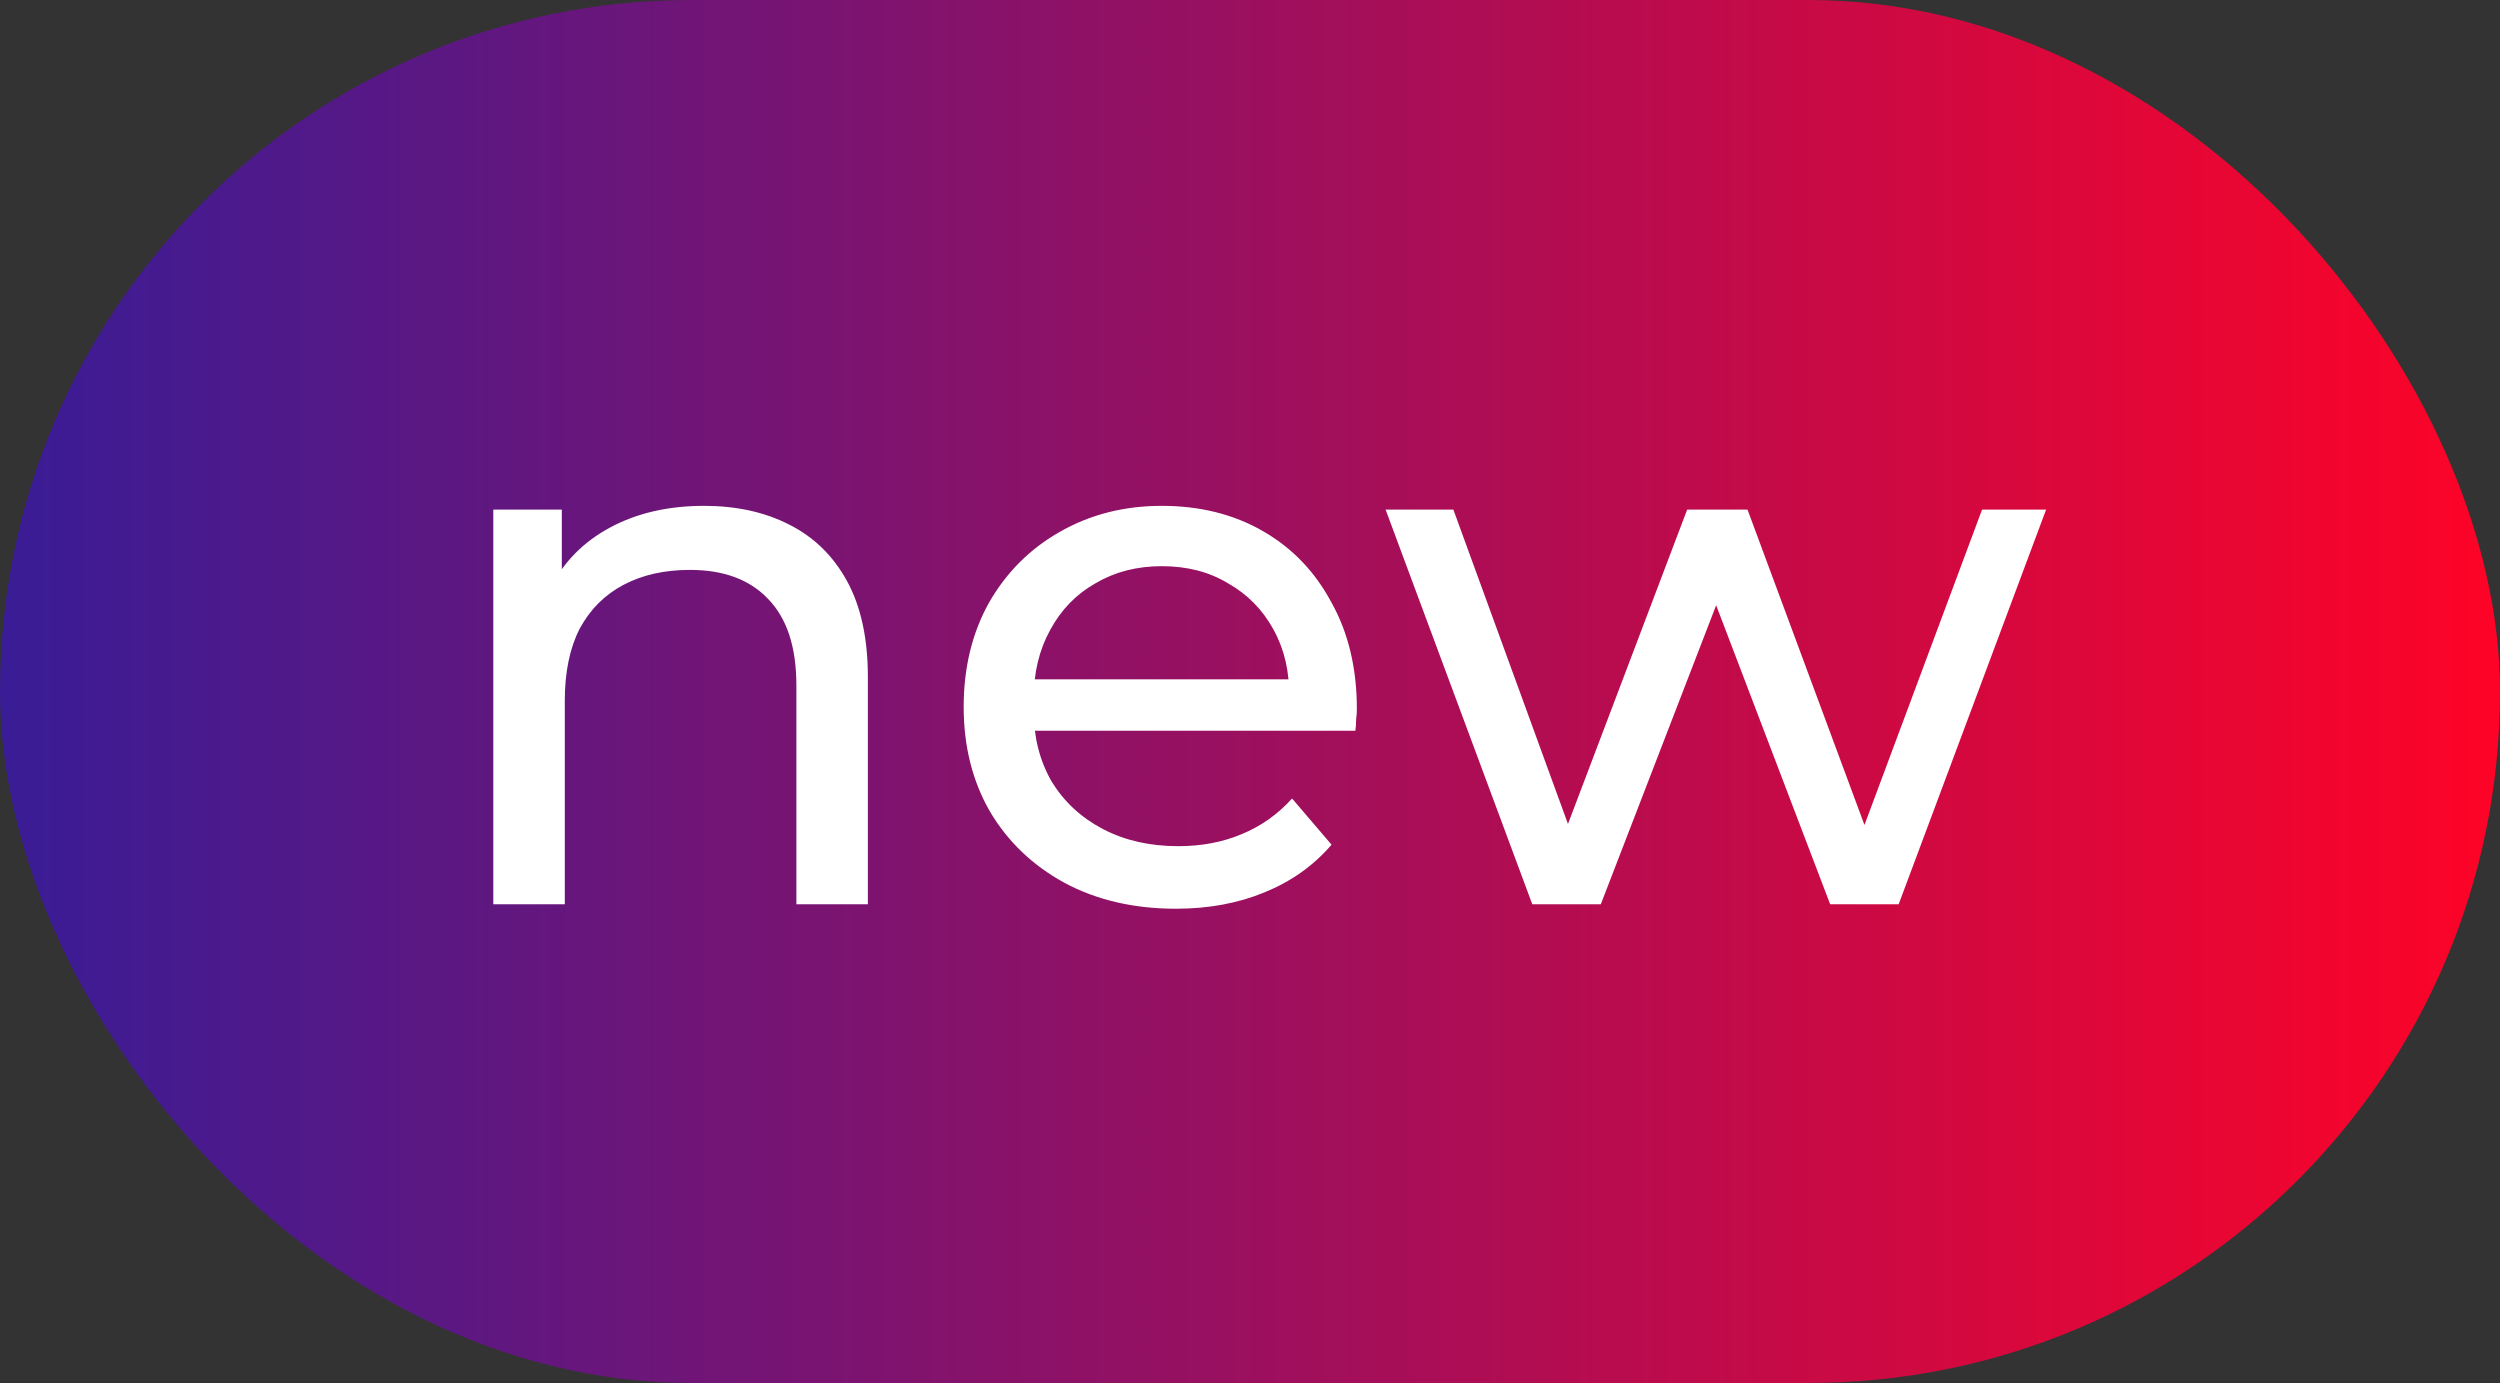
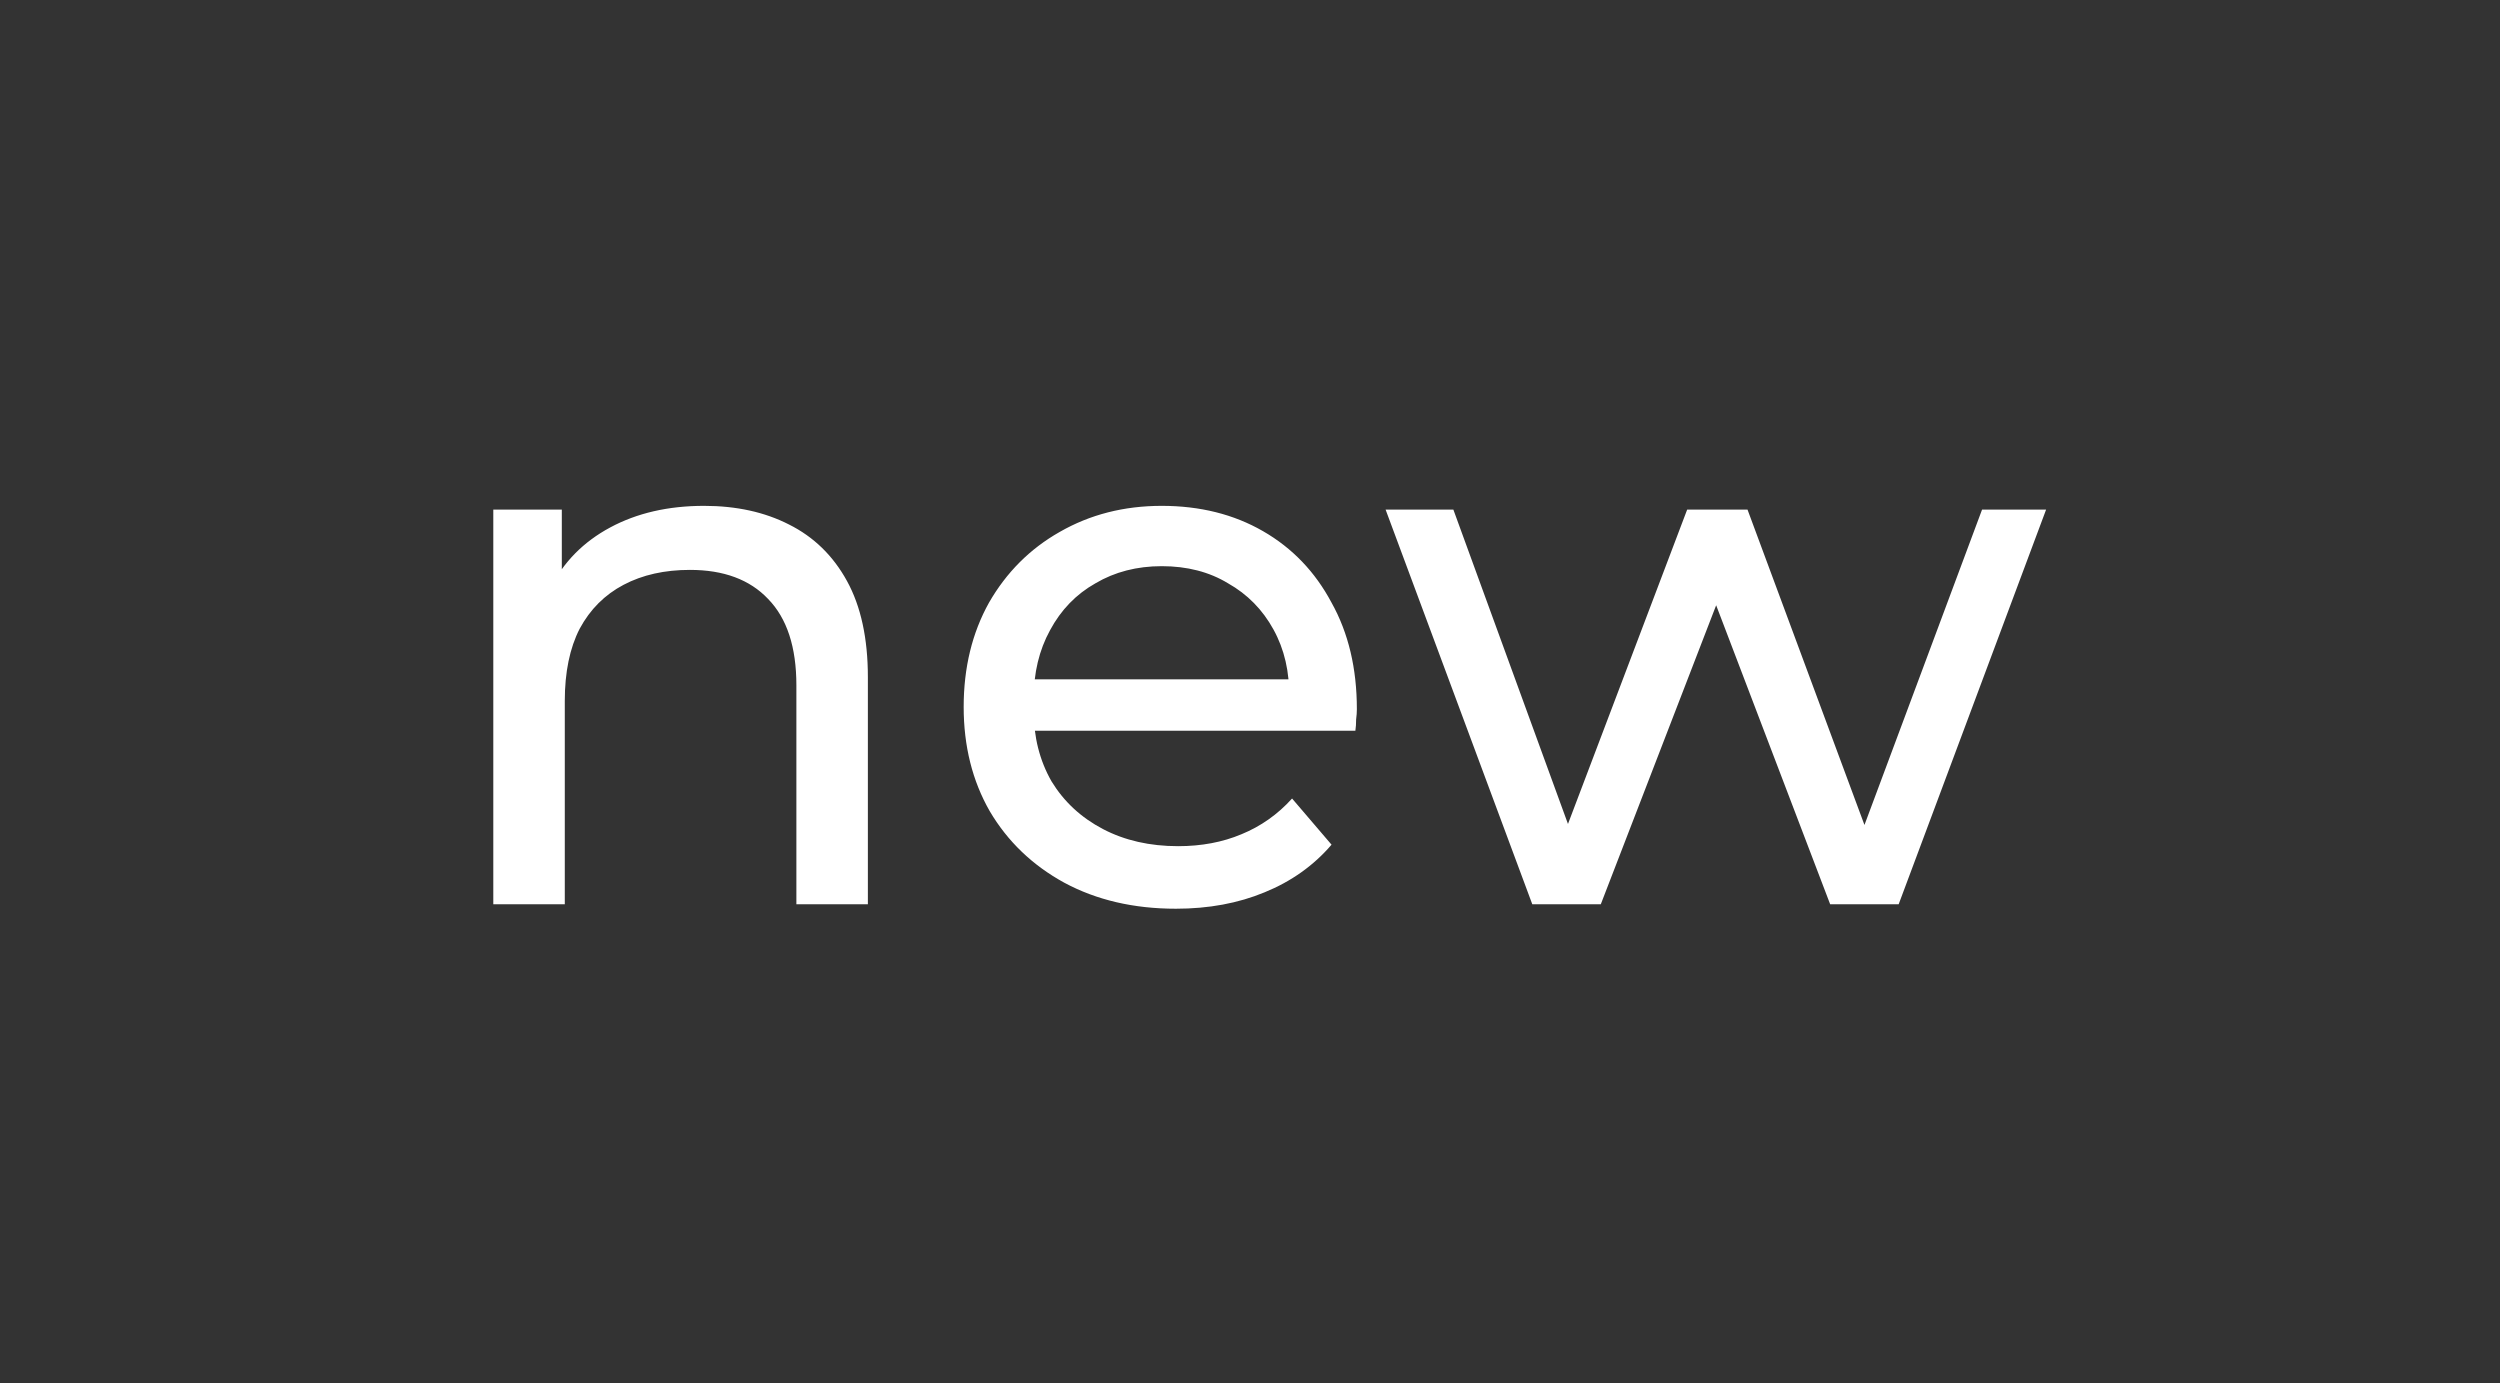
<svg xmlns="http://www.w3.org/2000/svg" width="47" height="26" viewBox="0 0 47 26" fill="none">
  <rect x="0" y="0" width="47" height="26" fill="#333333" stroke="none" />
-   <rect width="47" height="26" rx="13" fill="url(#paint0_linear_338_144)" />
  <path d="M13.236 9.51C13.843 9.51 14.375 9.627 14.832 9.86C15.299 10.093 15.663 10.448 15.924 10.924C16.185 11.4 16.316 12.002 16.316 12.73V17H14.972V12.884C14.972 12.165 14.795 11.624 14.44 11.26C14.095 10.896 13.605 10.714 12.97 10.714C12.494 10.714 12.079 10.807 11.724 10.994C11.369 11.181 11.094 11.456 10.898 11.82C10.711 12.184 10.618 12.637 10.618 13.178V17H9.274V9.58H10.562V11.582L10.352 11.05C10.595 10.565 10.968 10.187 11.472 9.916C11.976 9.645 12.564 9.51 13.236 9.51ZM22.107 17.084C21.314 17.084 20.614 16.921 20.007 16.594C19.41 16.267 18.943 15.819 18.607 15.25C18.281 14.681 18.117 14.027 18.117 13.29C18.117 12.553 18.276 11.899 18.593 11.33C18.92 10.761 19.363 10.317 19.923 10C20.493 9.673 21.132 9.51 21.841 9.51C22.56 9.51 23.195 9.669 23.745 9.986C24.296 10.303 24.725 10.751 25.033 11.33C25.351 11.899 25.509 12.567 25.509 13.332C25.509 13.388 25.505 13.453 25.495 13.528C25.495 13.603 25.491 13.673 25.481 13.738H19.167V12.772H24.781L24.235 13.108C24.245 12.632 24.147 12.207 23.941 11.834C23.736 11.461 23.451 11.171 23.087 10.966C22.733 10.751 22.317 10.644 21.841 10.644C21.375 10.644 20.959 10.751 20.595 10.966C20.231 11.171 19.947 11.465 19.741 11.848C19.536 12.221 19.433 12.651 19.433 13.136V13.36C19.433 13.855 19.545 14.298 19.769 14.69C20.003 15.073 20.325 15.371 20.735 15.586C21.146 15.801 21.617 15.908 22.149 15.908C22.588 15.908 22.985 15.833 23.339 15.684C23.703 15.535 24.021 15.311 24.291 15.012L25.033 15.88C24.697 16.272 24.277 16.571 23.773 16.776C23.279 16.981 22.723 17.084 22.107 17.084ZM28.807 17L26.049 9.58H27.323L29.773 16.3H29.171L31.719 9.58H32.853L35.345 16.3H34.757L37.263 9.58H38.467L35.695 17H34.407L32.069 10.868H32.461L30.095 17H28.807Z" fill="white" />
  <defs>
    <linearGradient id="paint0_linear_338_144" x1="0" y1="13" x2="47" y2="13" gradientUnits="userSpaceOnUse">
      <stop stop-color="#391C96" />
      <stop offset="1" stop-color="#FE0327" />
    </linearGradient>
  </defs>
</svg>